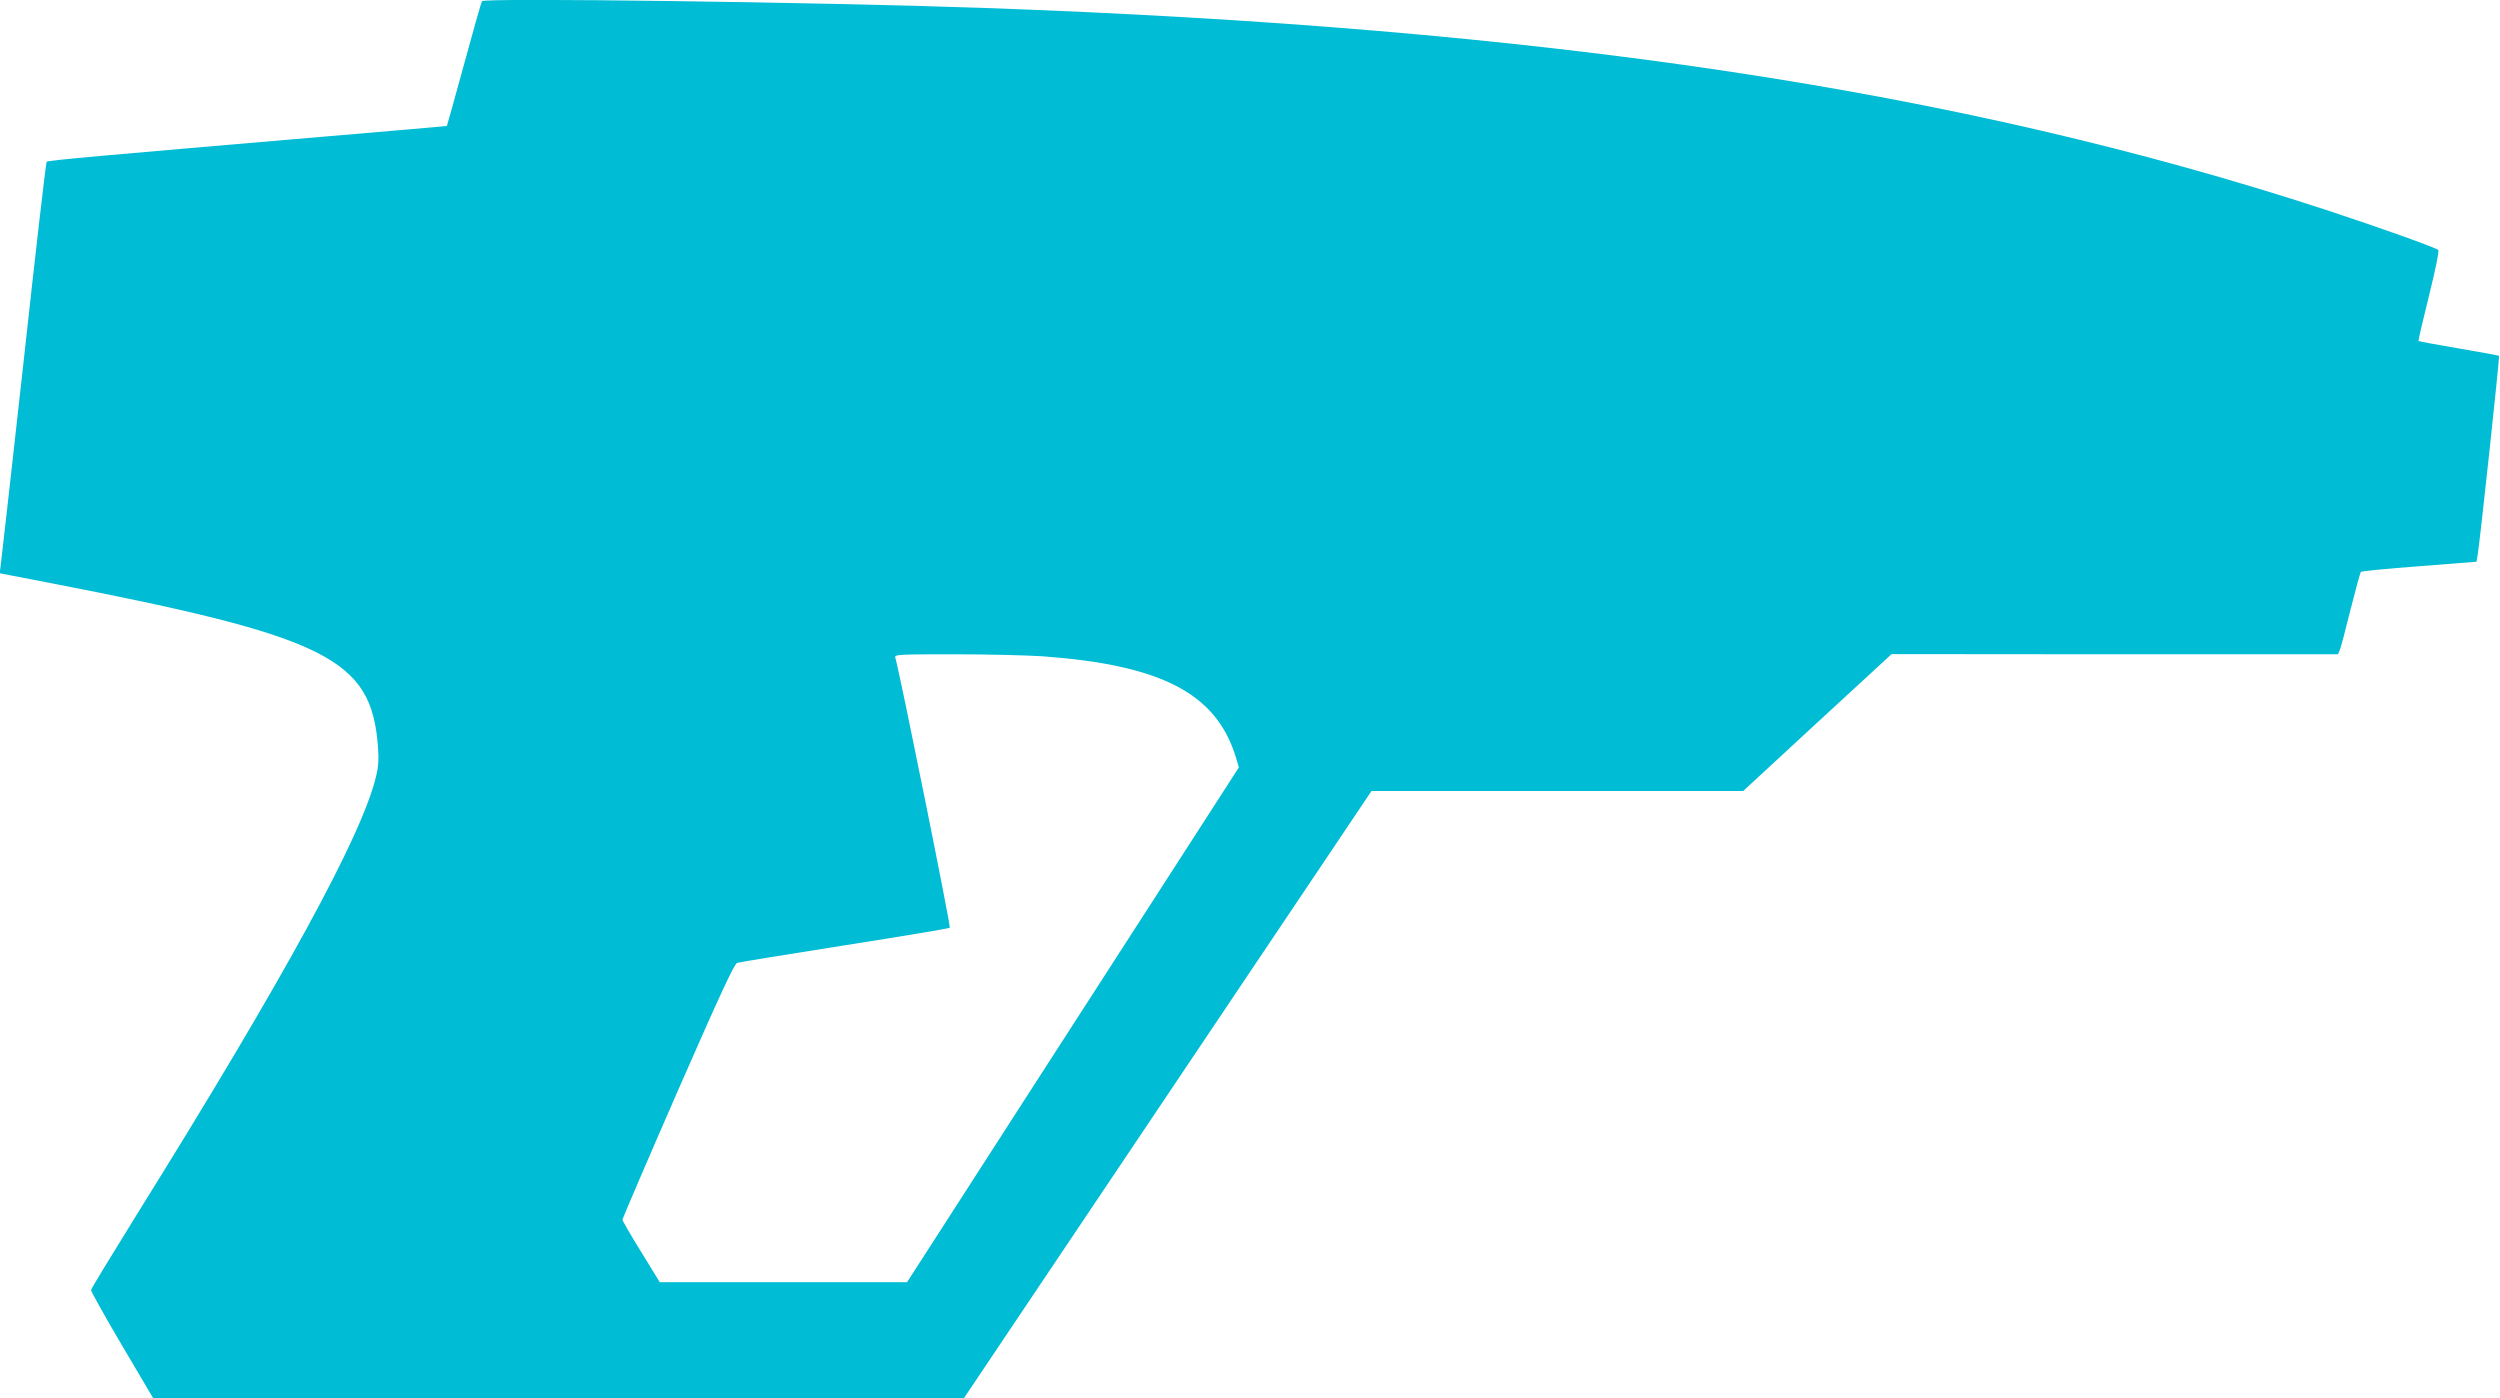
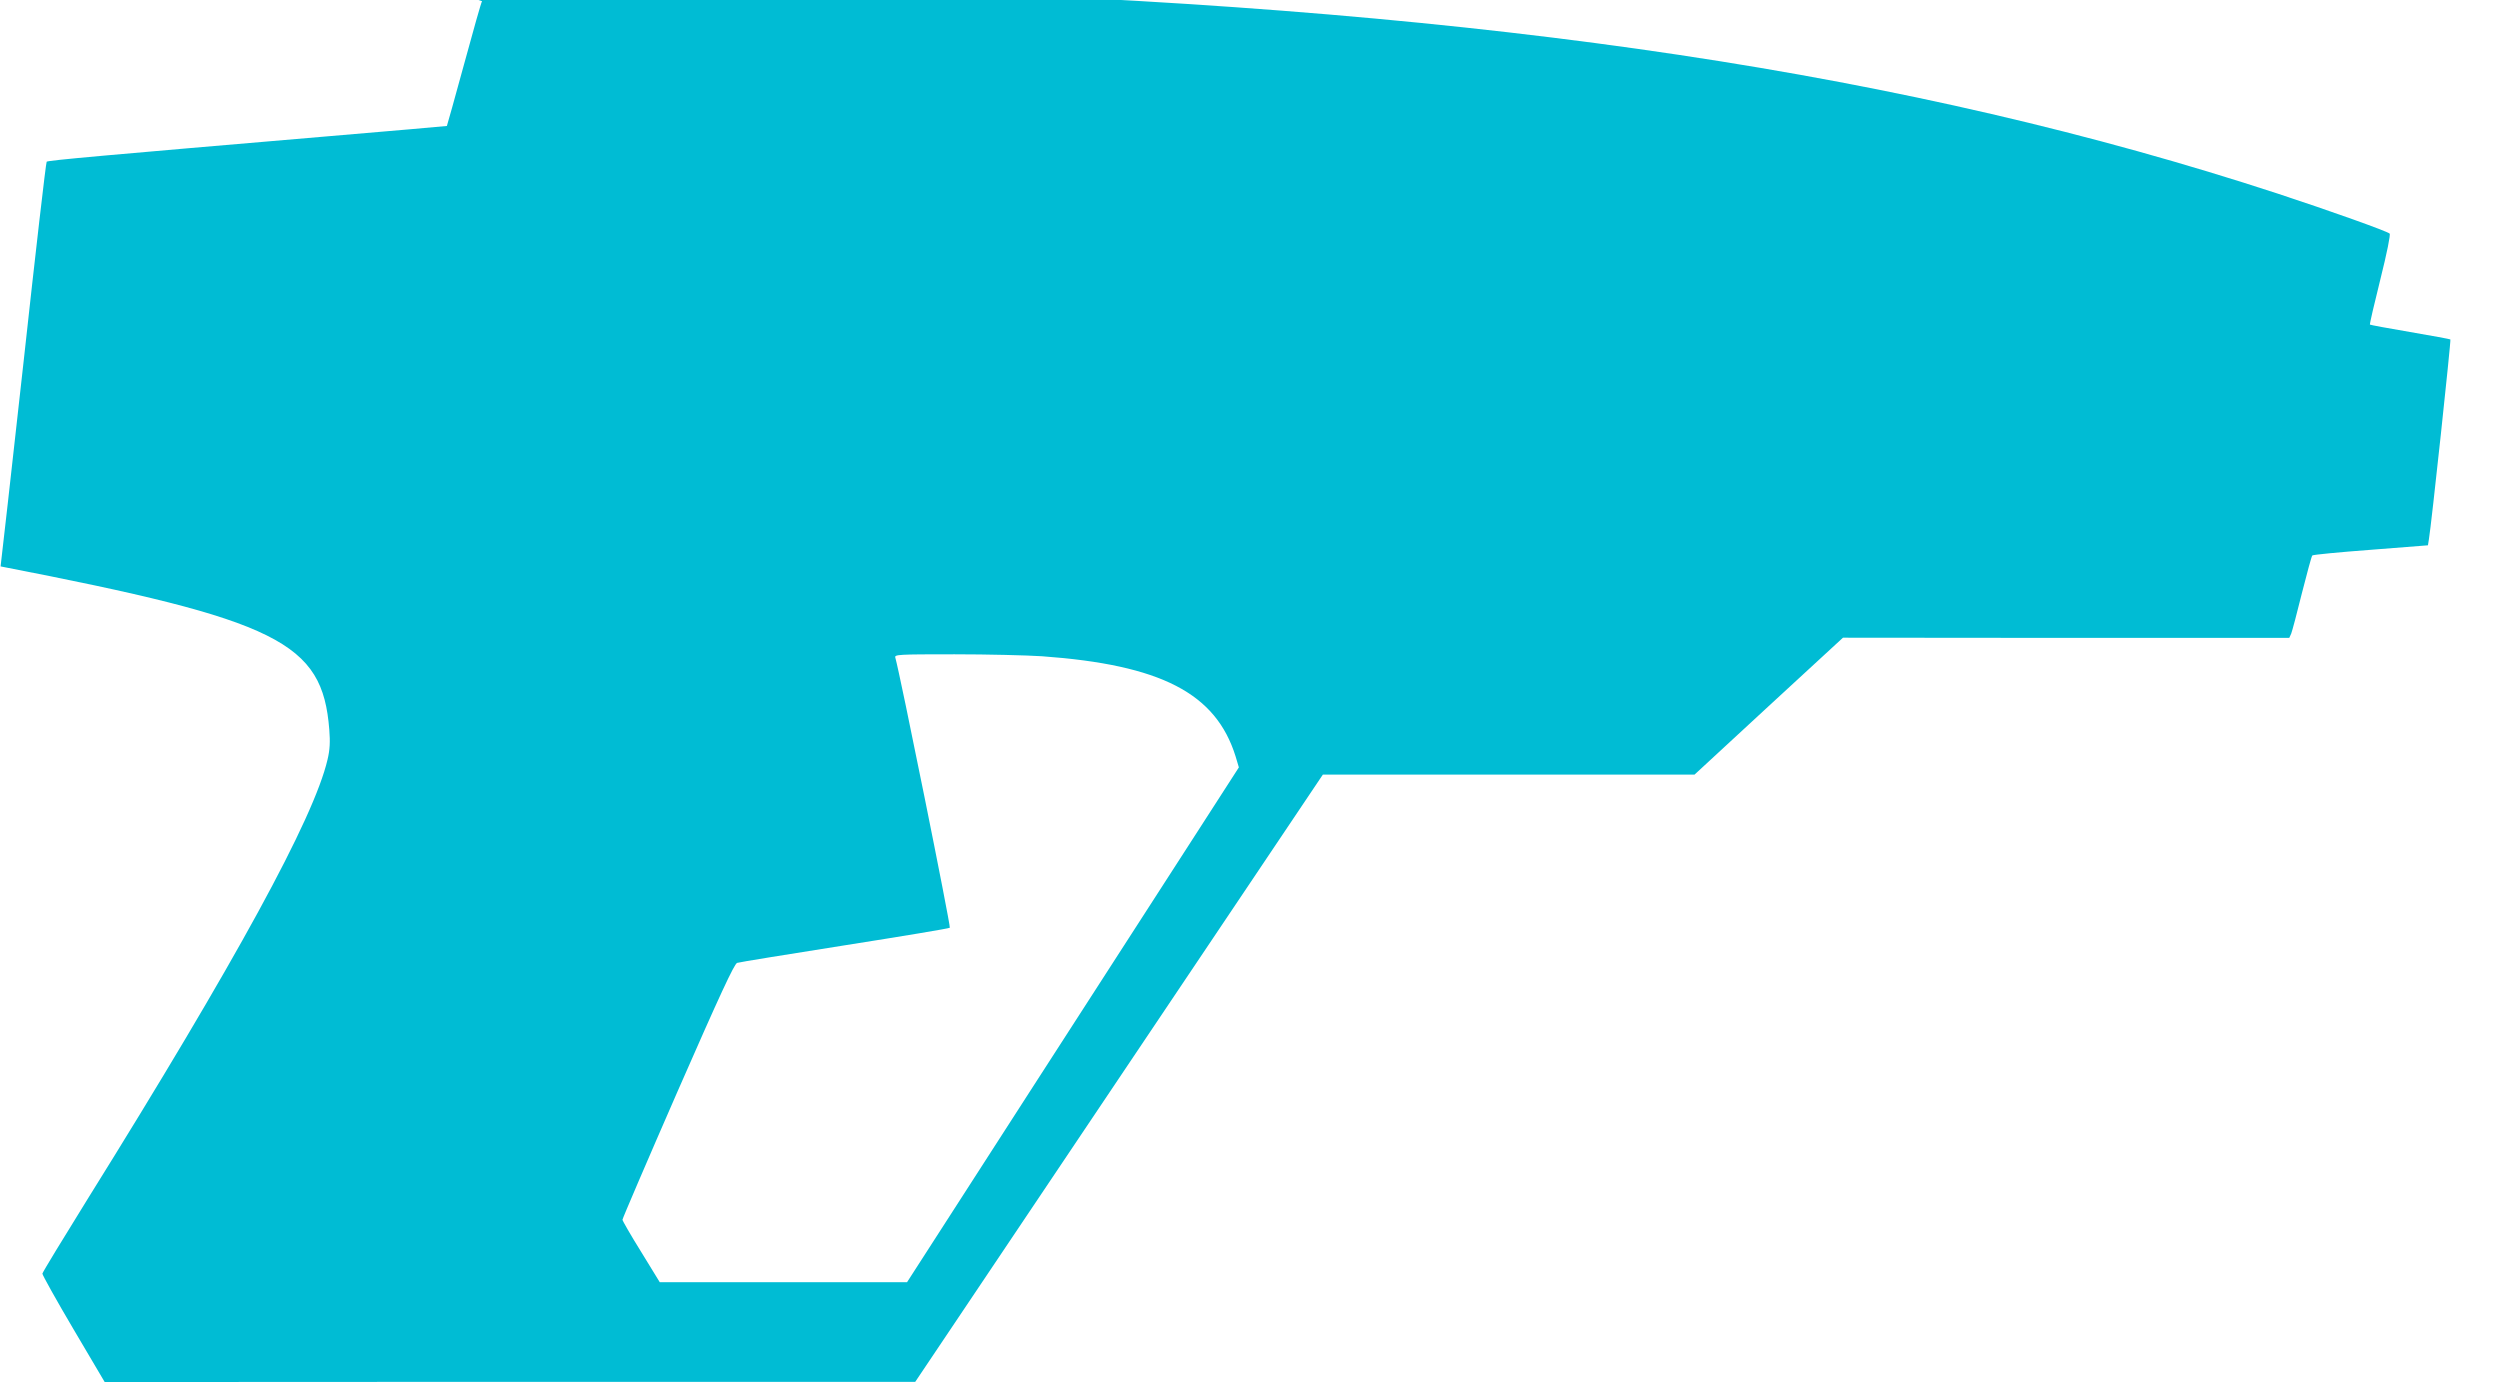
<svg xmlns="http://www.w3.org/2000/svg" version="1.0" width="1280pt" height="716pt" viewBox="0 0 1280 716" preserveAspectRatio="xMidYMid meet">
  <g transform="translate(0,716) scale(0.1,-0.1)" fill="#00bcd4" stroke="none">
-     <path d="M2468 7154 c-4 -5 -45 -150 -92 -323 -47 -172 -87 -315 -88 -316 -2 -1 -282 -25 -623 -54 -1127 -96 -1420 -122 -1426 -129 -4 -4 -57 -464 -118 -1022 -62 -558 -115 -1031 -118 -1050 l-5 -35 254 -49 c1424 -276 1648 -387 1683 -836 5 -62 3 -103 -9 -153 -70 -301 -470 -1033 -1229 -2251 -126 -203 -230 -374 -231 -381 0 -7 71 -135 159 -284 l160 -271 2075 1 2075 0 1043 1554 1044 1555 951 0 952 0 380 351 380 350 1143 -1 1142 0 10 22 c5 13 30 106 55 208 26 102 49 188 53 192 4 4 139 17 299 29 l293 23 5 31 c12 68 114 1019 110 1023 -2 2 -95 19 -206 38 -111 19 -204 36 -206 38 -2 2 22 106 53 230 35 140 53 231 48 236 -12 12 -309 118 -574 205 -1883 616 -3997 933 -6890 1035 -834 29 -2541 52 -2552 34z m2867 -3354 c609 -44 890 -189 991 -512 l17 -57 -221 -343 c-122 -189 -504 -782 -850 -1318 l-628 -975 -633 0 -633 0 -95 155 c-53 85 -96 160 -96 165 0 6 127 302 283 659 216 493 289 650 304 656 12 4 260 44 551 90 292 46 534 86 538 90 6 6 -256 1305 -279 1383 -5 16 14 17 303 17 169 0 371 -5 448 -10z" />
+     <path d="M2468 7154 c-4 -5 -45 -150 -92 -323 -47 -172 -87 -315 -88 -316 -2 -1 -282 -25 -623 -54 -1127 -96 -1420 -122 -1426 -129 -4 -4 -57 -464 -118 -1022 -62 -558 -115 -1031 -118 -1050 c1424 -276 1648 -387 1683 -836 5 -62 3 -103 -9 -153 -70 -301 -470 -1033 -1229 -2251 -126 -203 -230 -374 -231 -381 0 -7 71 -135 159 -284 l160 -271 2075 1 2075 0 1043 1554 1044 1555 951 0 952 0 380 351 380 350 1143 -1 1142 0 10 22 c5 13 30 106 55 208 26 102 49 188 53 192 4 4 139 17 299 29 l293 23 5 31 c12 68 114 1019 110 1023 -2 2 -95 19 -206 38 -111 19 -204 36 -206 38 -2 2 22 106 53 230 35 140 53 231 48 236 -12 12 -309 118 -574 205 -1883 616 -3997 933 -6890 1035 -834 29 -2541 52 -2552 34z m2867 -3354 c609 -44 890 -189 991 -512 l17 -57 -221 -343 c-122 -189 -504 -782 -850 -1318 l-628 -975 -633 0 -633 0 -95 155 c-53 85 -96 160 -96 165 0 6 127 302 283 659 216 493 289 650 304 656 12 4 260 44 551 90 292 46 534 86 538 90 6 6 -256 1305 -279 1383 -5 16 14 17 303 17 169 0 371 -5 448 -10z" />
  </g>
</svg>